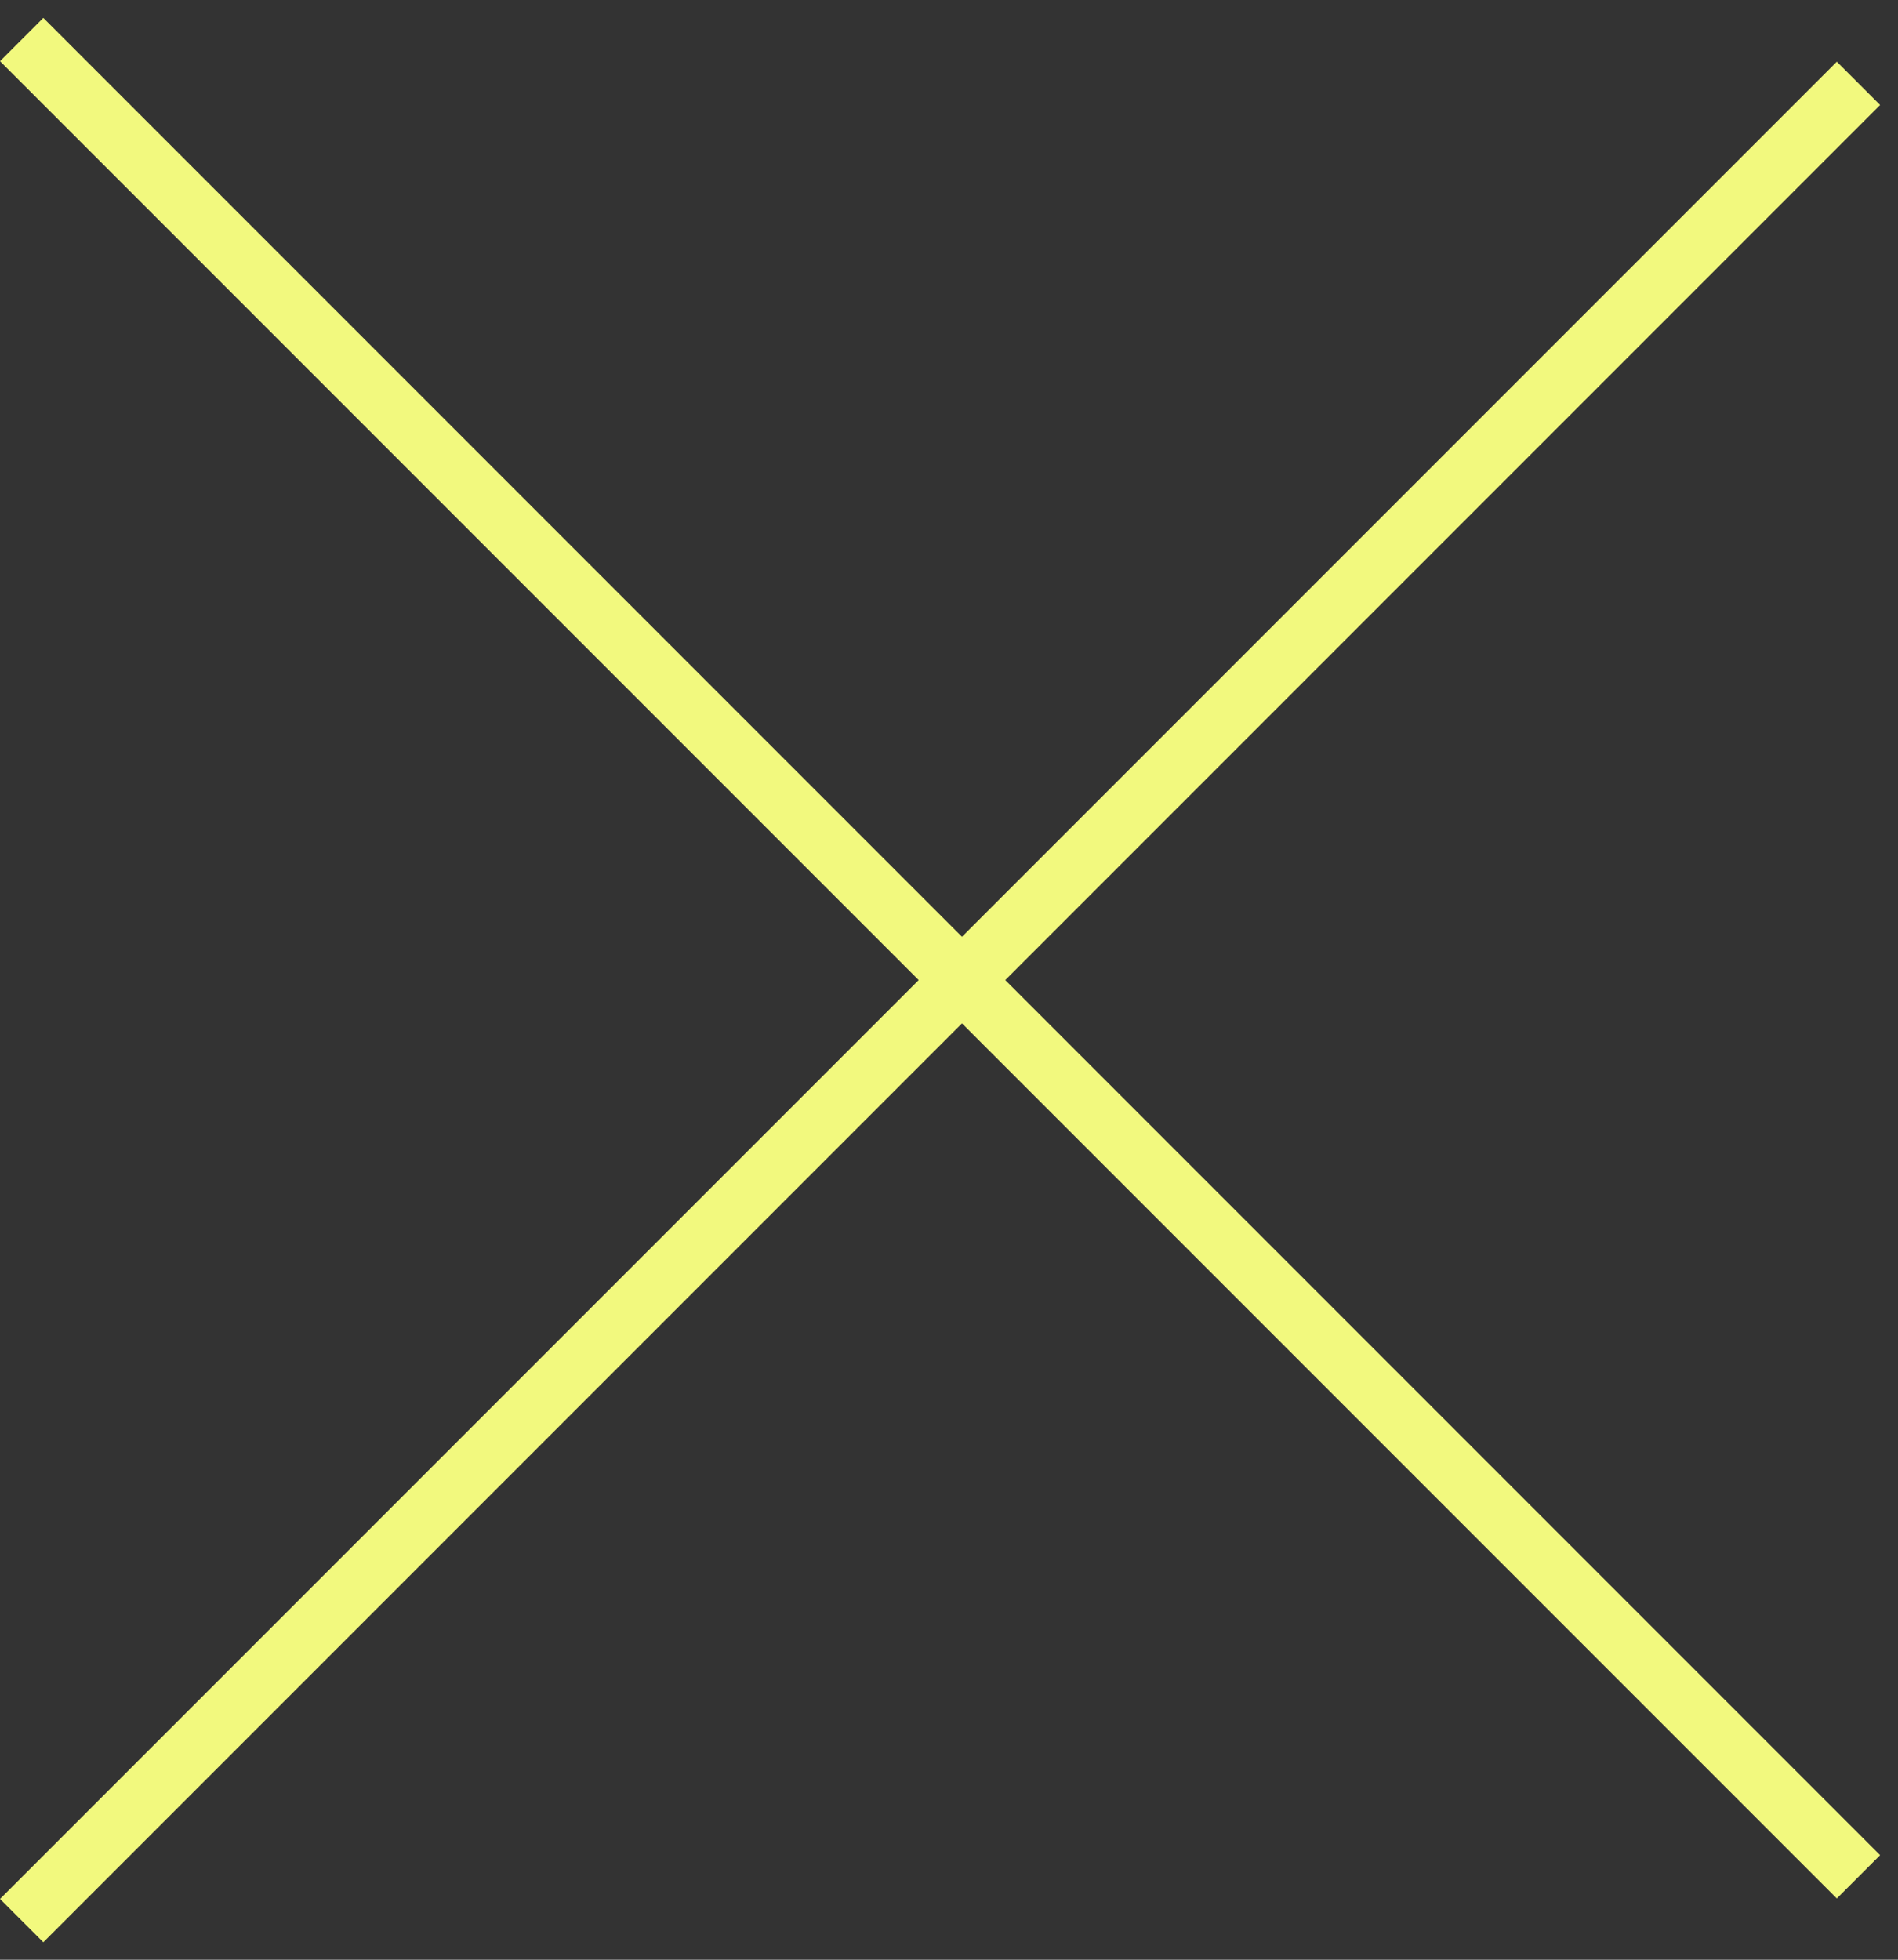
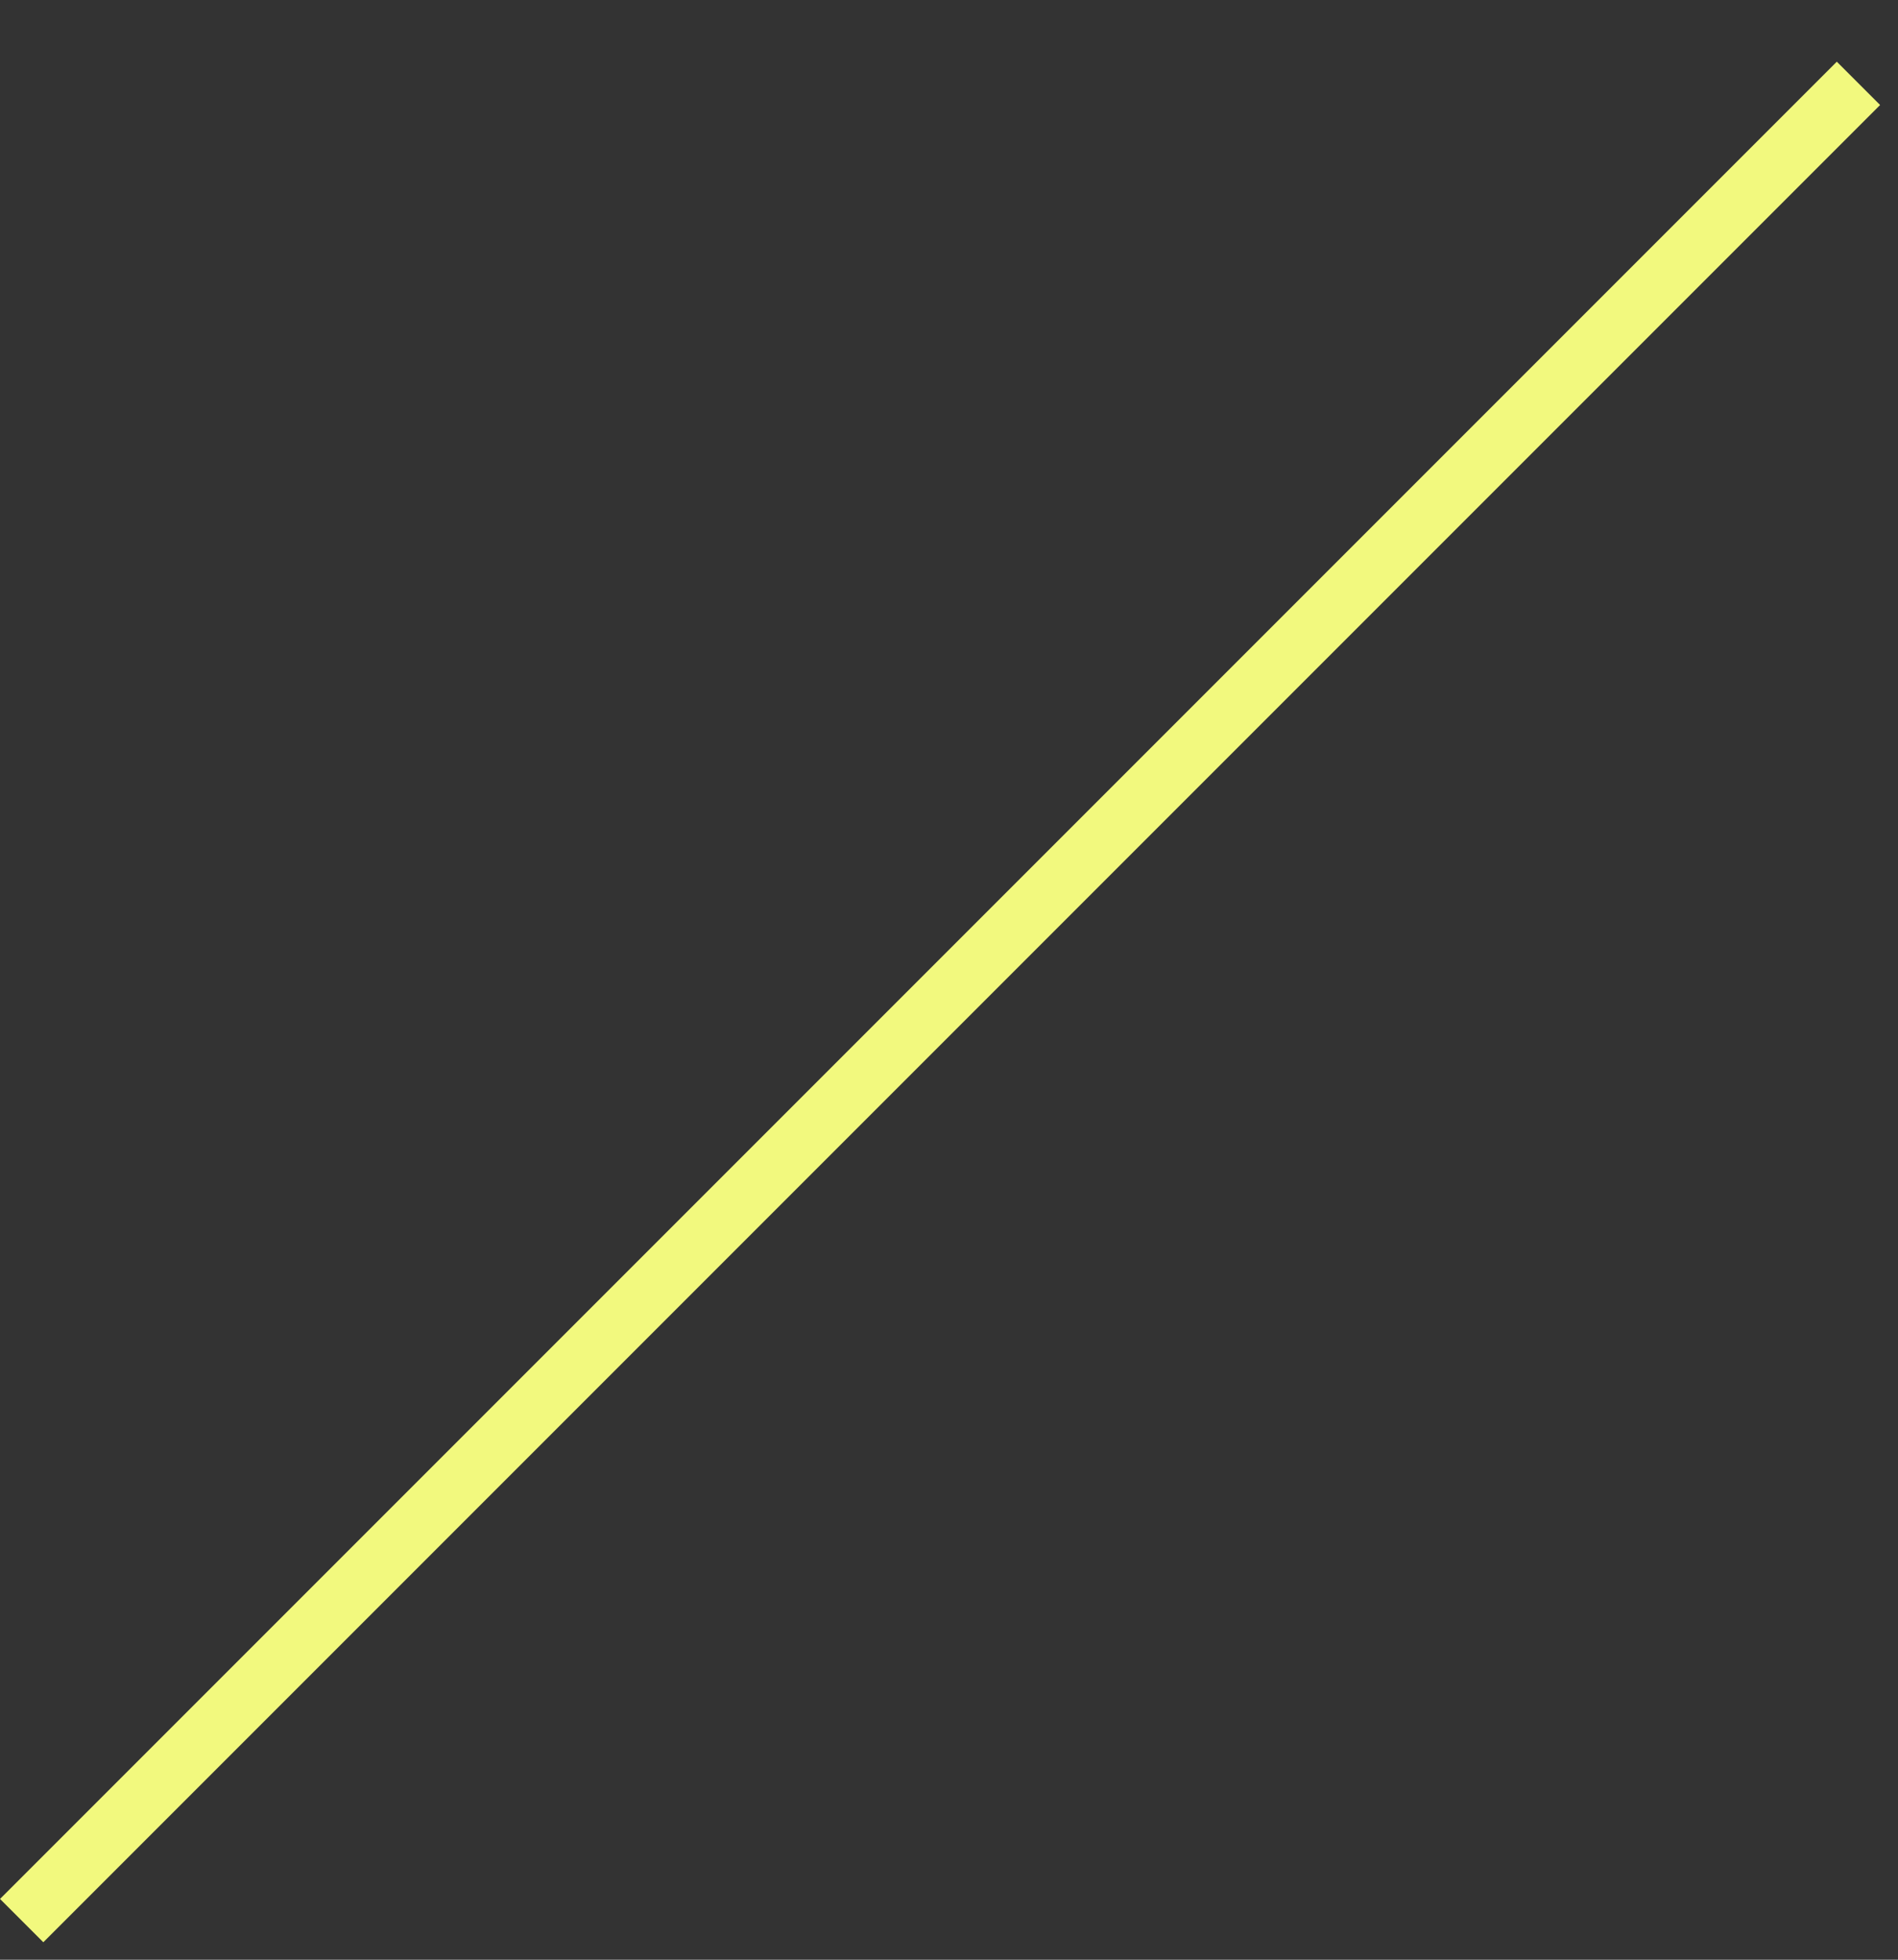
<svg xmlns="http://www.w3.org/2000/svg" width="31" height="32" viewBox="0 0 31 32" fill="none">
  <rect x="0" y="0" width="31" height="32" fill="#333333" stroke="none" />
-   <line x1="0.354" y1="0.646" x2="30.354" y2="30.646" stroke="#F2F97E" />
  <line x1="30.354" y1="1.361" x2="0.354" y2="31.361" stroke="#F2F97E" />
</svg>